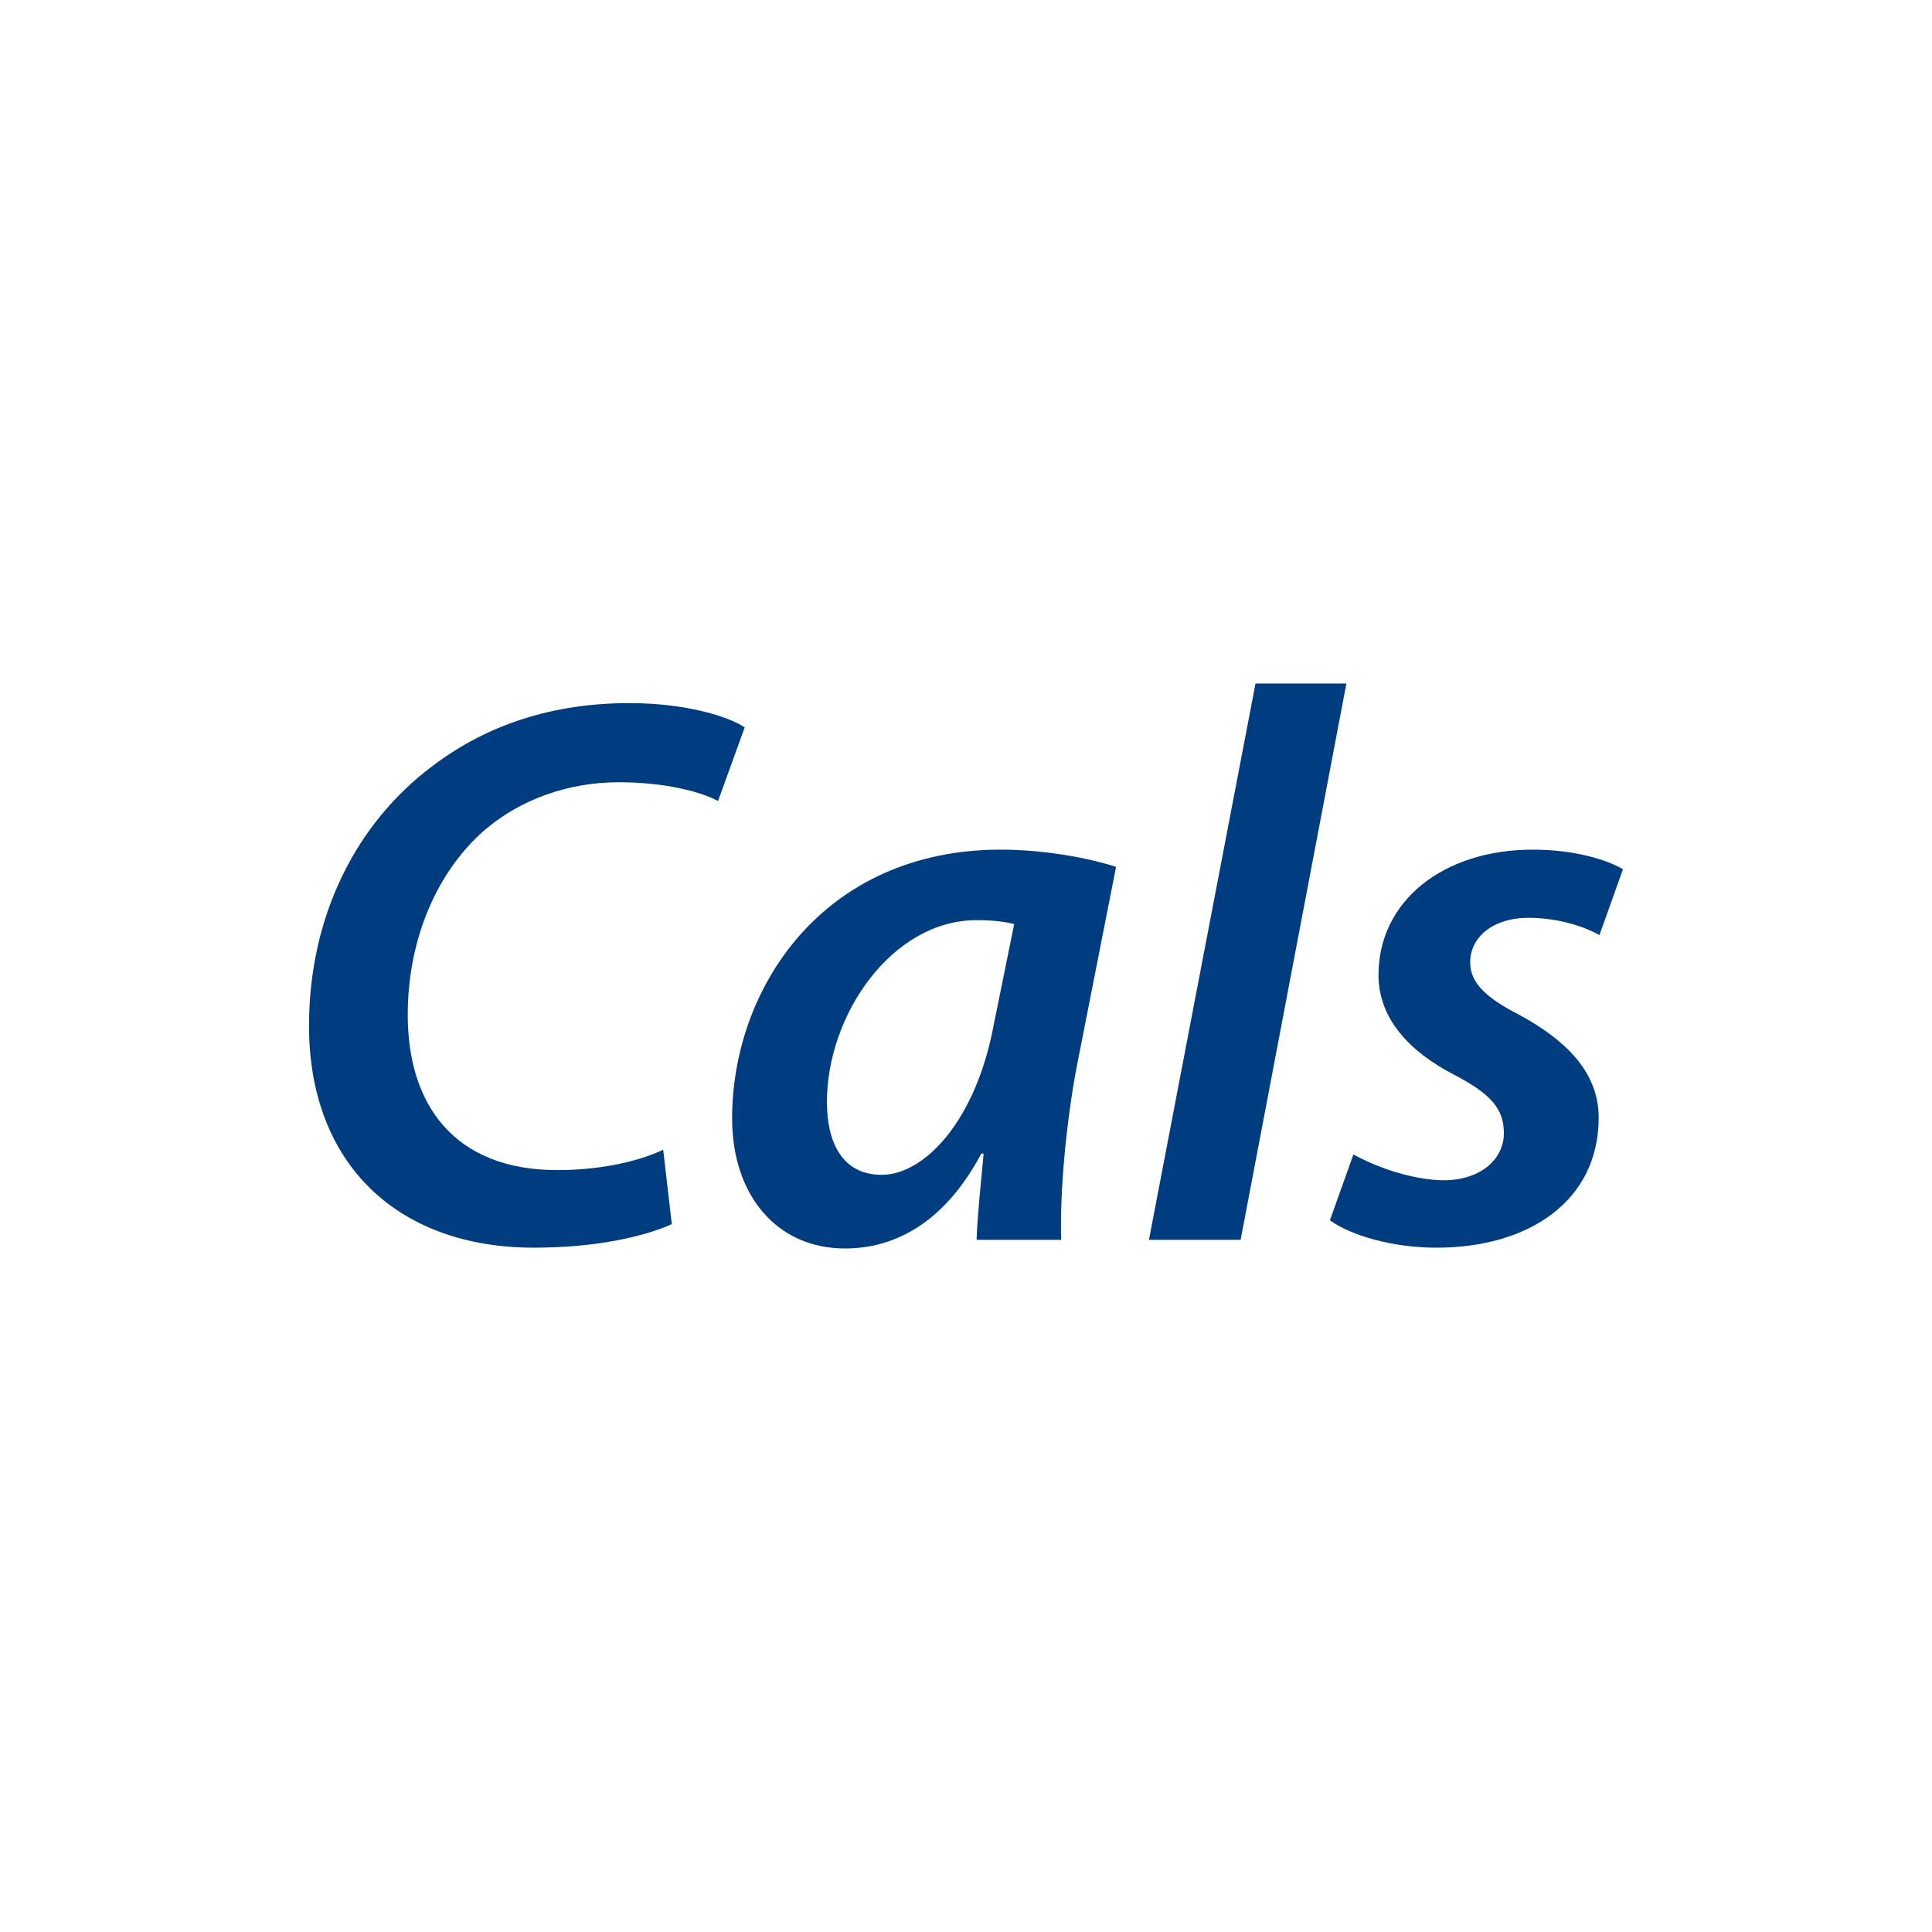
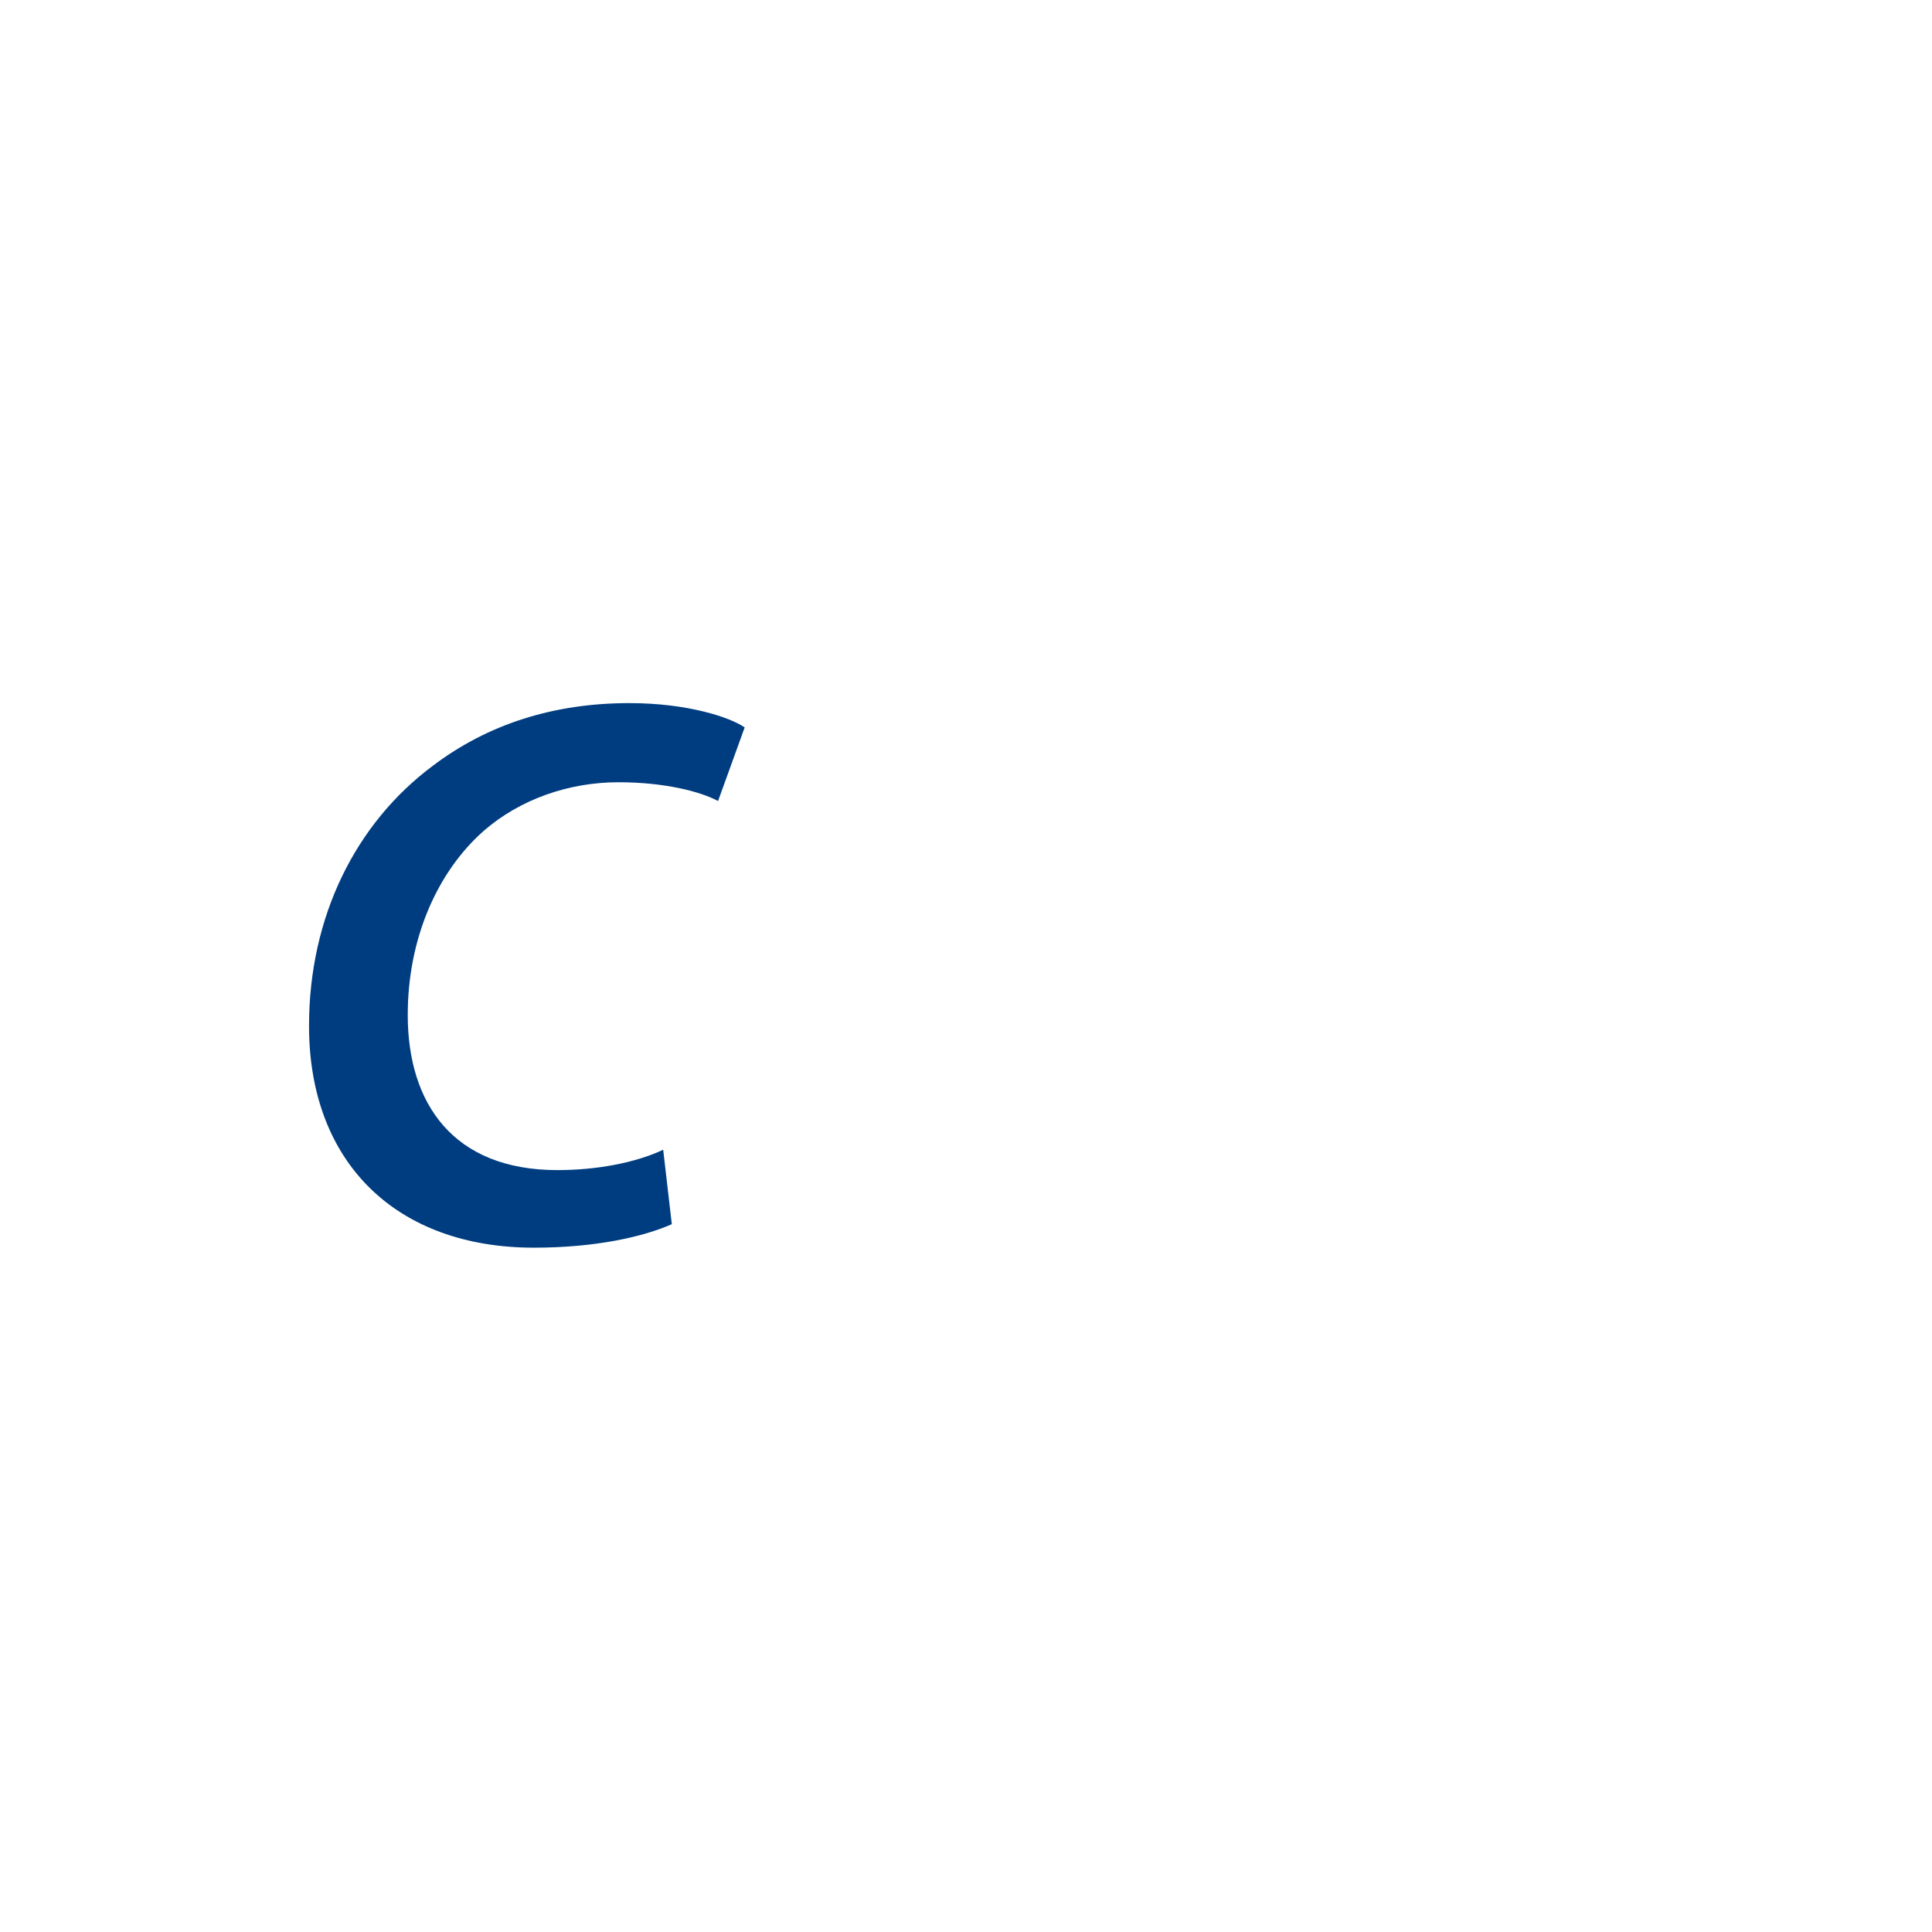
<svg xmlns="http://www.w3.org/2000/svg" id="a" viewBox="0 0 246.584 246.584">
  <defs>
    <style>.b{fill:#fff;}.c{fill:#003d80;}</style>
  </defs>
  <rect class="b" width="246.584" height="246.584" />
  <g>
    <path class="c" d="M85.744,156.243c-3.6,1.601-9.701,3-17.601,3-17.501,0-28.702-10.801-28.702-28.302,0-14,6-25.901,15.801-33.202,7-5.3,15.401-8,25.102-8,7.4,0,12.801,1.8,14.701,3.101l-3.4,9.4c-2.2-1.2-6.8-2.4-12.701-2.4-6.4,0-12.601,2.2-17.201,6.2-5.9,5.2-9.701,13.701-9.701,23.501,0,11.301,5.8,19.801,19.101,19.801,4.9,0,9.901-.9,13.501-2.6l1.1,9.5Z" />
-     <path class="c" d="M124.643,158.243c.1-2.9,.5-6.8,.9-11h-.3c-4.8,9-11.201,12.101-17.401,12.101-8.701,0-14.401-6.801-14.401-16.602,0-16.601,11.601-34.302,34.302-34.302,5.3,0,11.001,1,14.701,2.2l-5,25.401c-1.4,7.301-2.2,16.401-2,22.201h-10.801Zm4.8-40.302c-1.2-.3-2.7-.5-4.8-.5-10.801,0-19.101,12.101-19.101,23.202,0,5.1,1.9,9.301,7,9.301,5.4,0,12-6.801,14.301-19.201l2.6-12.801Z" />
-     <path class="c" d="M146.641,158.243l13.601-71.004h11.601l-13.501,71.004h-11.701Z" />
-     <path class="c" d="M172.74,147.343c2.5,1.4,7.3,3.3,11.701,3.3,4.7-.1,7.5-2.8,7.5-6,0-3.101-1.6-5-6.4-7.5-5.6-2.9-9.601-7.101-9.601-12.701,0-9.4,8.201-16.001,19.701-16.001,5.1,0,9.301,1.2,11.5,2.5l-3,8.4c-1.8-1-5.1-2.2-9.101-2.2-4.4,0-7.4,2.4-7.4,5.7,0,2.7,2.2,4.601,6.3,6.701,5.3,2.899,10.101,6.9,10.101,13.101,0,10.7-9,16.601-20.701,16.601-5.7,0-11-1.6-13.601-3.5l3-8.4Z" />
  </g>
</svg>